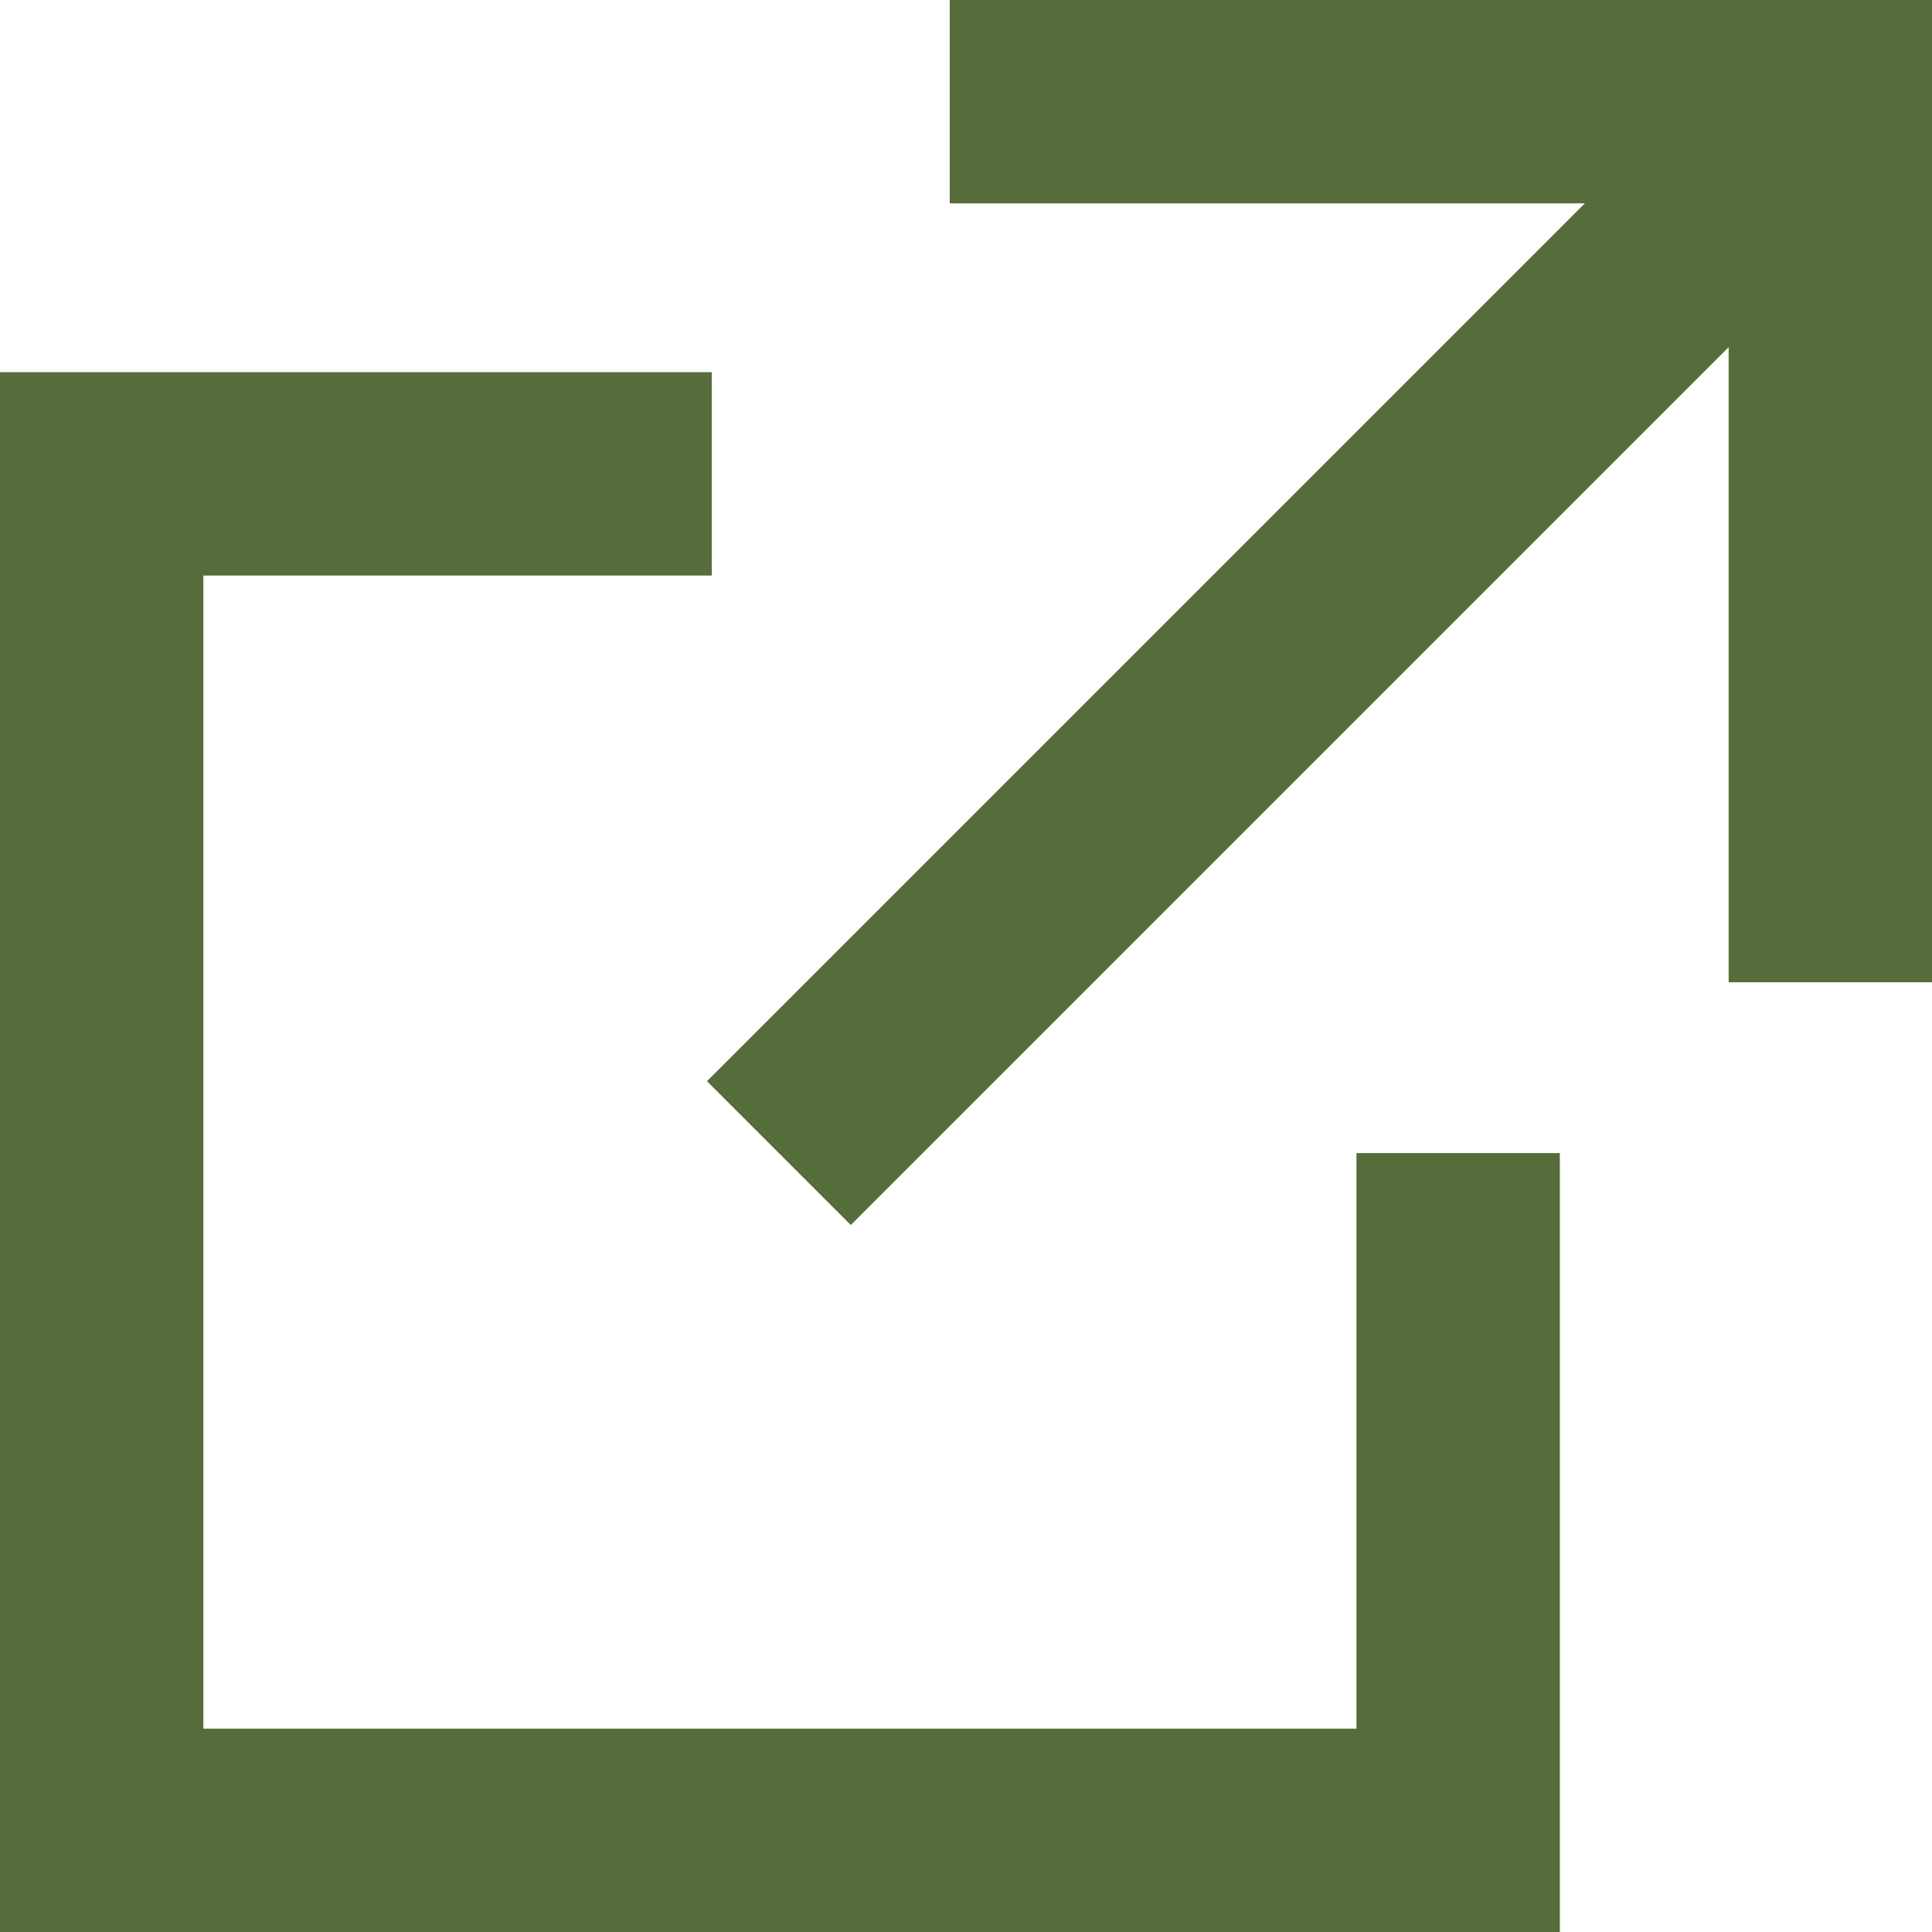
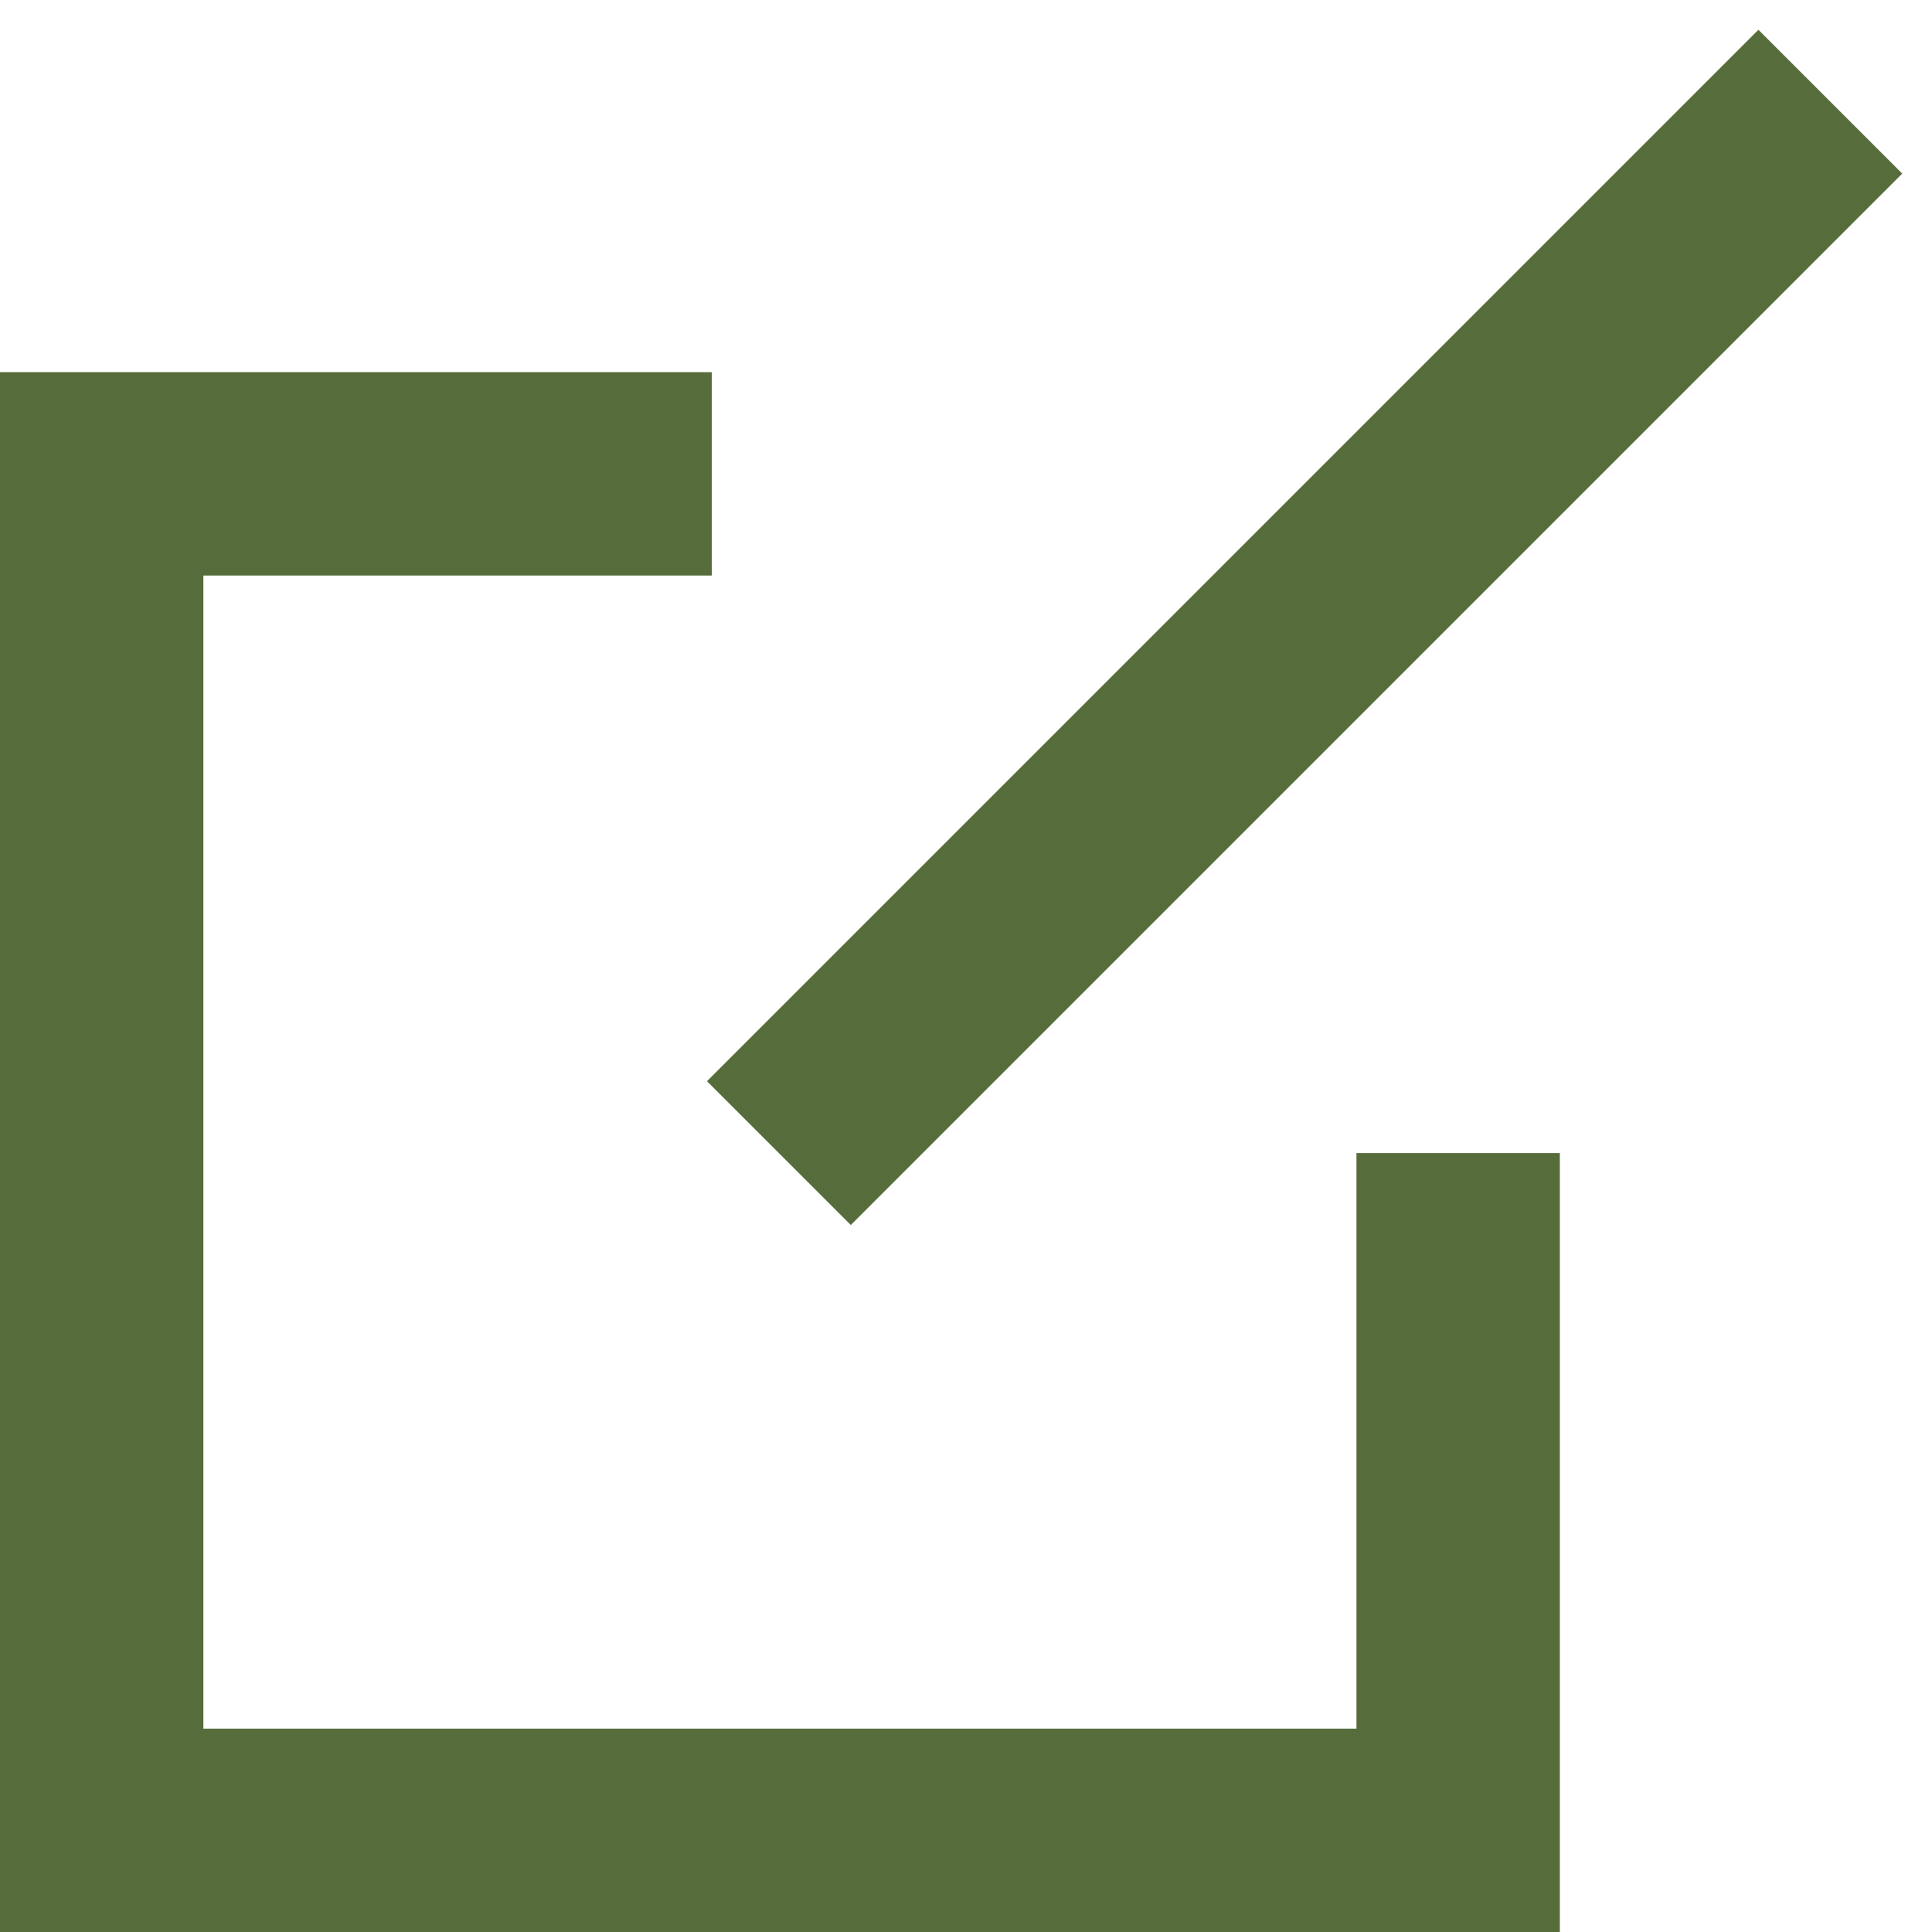
<svg xmlns="http://www.w3.org/2000/svg" viewBox="0 0 9.5 9.5">
  <defs>
    <style>.cls-1{fill:none;stroke:#566d3b;stroke-miterlimit:10;}</style>
  </defs>
  <title>icon_link_g</title>
  <g id="レイヤー_2" data-name="レイヤー 2">
    <g id="レイヤー_1-2" data-name="レイヤー 1">
      <polyline class="cls-1" points="3.5 2.33 0.5 2.33 0.5 9 7.17 9 7.17 5.67" />
      <line class="cls-1" x1="3.83" y1="5.67" x2="9" y2="0.5" />
-       <polyline class="cls-1" points="9 4.83 9 0.5 4.67 0.5" />
    </g>
  </g>
</svg>